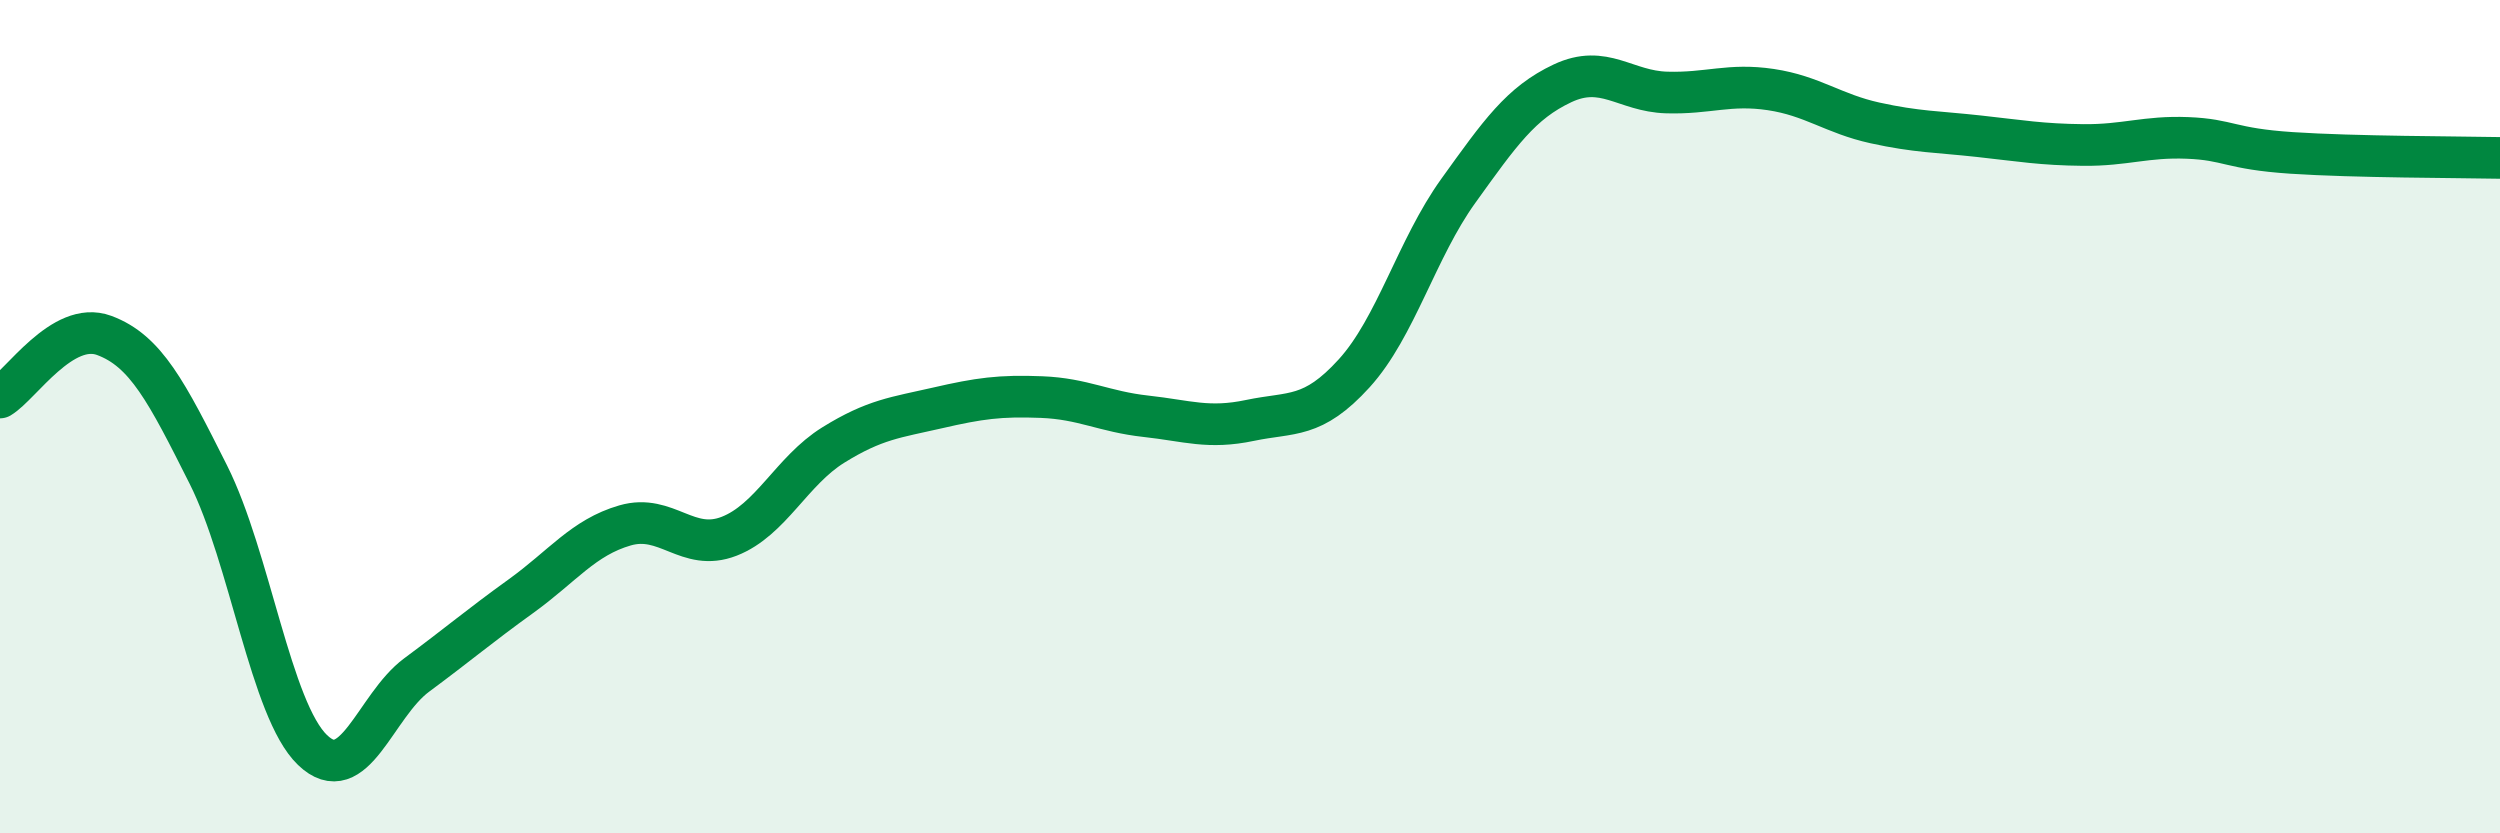
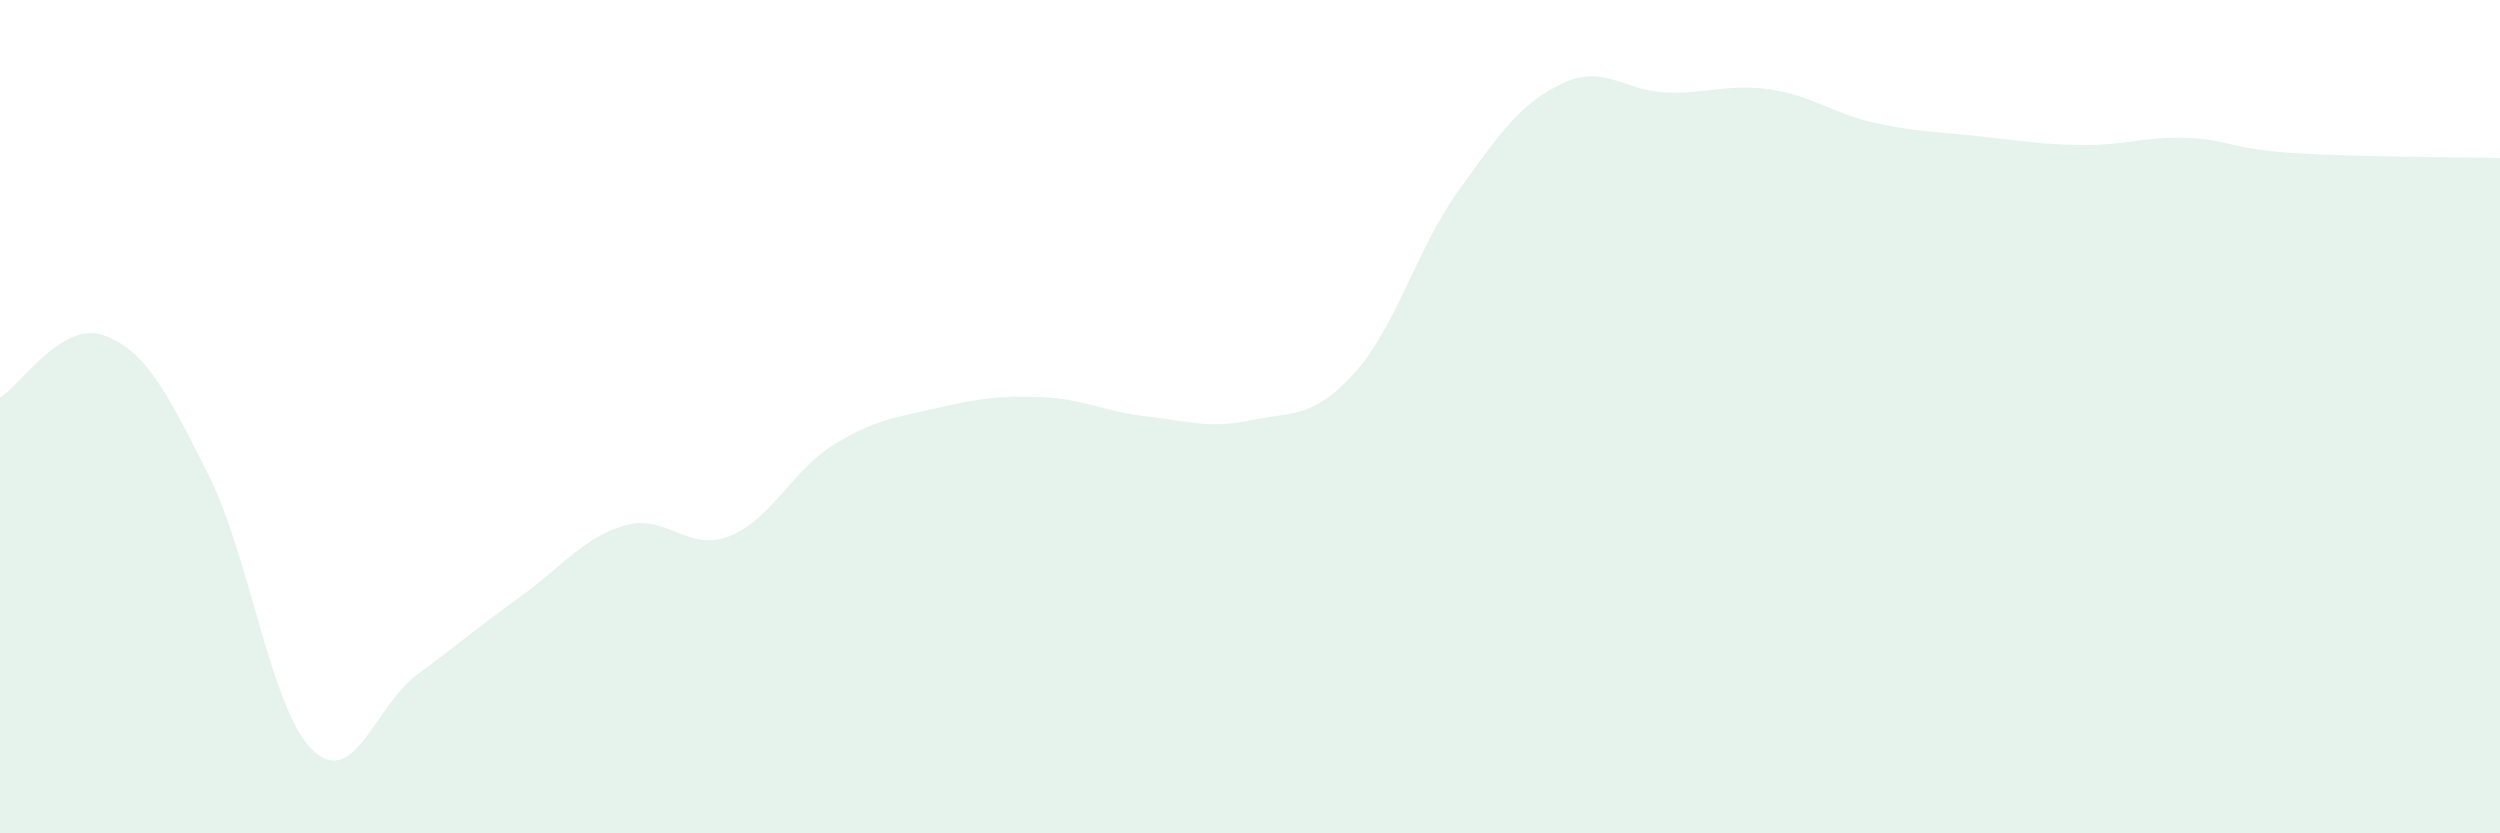
<svg xmlns="http://www.w3.org/2000/svg" width="60" height="20" viewBox="0 0 60 20">
  <path d="M 0,9.54 C 0.5,9.24 1.5,7.68 2.5,8.05 C 3.5,8.42 4,9.4 5,11.39 C 6,13.38 6.5,17.04 7.5,18 C 8.5,18.96 9,16.94 10,16.2 C 11,15.46 11.5,15.03 12.5,14.31 C 13.5,13.59 14,12.9 15,12.61 C 16,12.32 16.5,13.26 17.5,12.87 C 18.5,12.48 19,11.3 20,10.68 C 21,10.06 21.5,10.02 22.5,9.79 C 23.5,9.56 24,9.49 25,9.53 C 26,9.57 26.5,9.88 27.5,9.99 C 28.5,10.1 29,10.3 30,10.09 C 31,9.88 31.5,10.06 32.5,8.96 C 33.5,7.86 34,5.97 35,4.58 C 36,3.19 36.5,2.47 37.5,2 C 38.5,1.53 39,2.19 40,2.22 C 41,2.25 41.5,2 42.5,2.15 C 43.5,2.3 44,2.73 45,2.95 C 46,3.17 46.5,3.16 47.5,3.27 C 48.5,3.38 49,3.47 50,3.48 C 51,3.49 51.5,3.27 52.5,3.31 C 53.5,3.35 53.5,3.57 55,3.67 C 56.5,3.77 59,3.77 60,3.79L60 20L0 20Z" fill="#008740" opacity="0.1" stroke-linecap="round" stroke-linejoin="round" />
-   <path d="M 0,9.54 C 0.5,9.24 1.5,7.68 2.5,8.05 C 3.5,8.42 4,9.4 5,11.39 C 6,13.38 6.5,17.04 7.5,18 C 8.5,18.96 9,16.94 10,16.2 C 11,15.46 11.5,15.03 12.5,14.31 C 13.5,13.59 14,12.9 15,12.61 C 16,12.32 16.5,13.26 17.5,12.87 C 18.5,12.48 19,11.3 20,10.68 C 21,10.06 21.5,10.02 22.5,9.79 C 23.5,9.56 24,9.49 25,9.53 C 26,9.57 26.5,9.88 27.5,9.99 C 28.5,10.1 29,10.3 30,10.09 C 31,9.88 31.5,10.06 32.5,8.96 C 33.5,7.86 34,5.97 35,4.58 C 36,3.19 36.5,2.47 37.5,2 C 38.5,1.53 39,2.19 40,2.22 C 41,2.25 41.5,2 42.5,2.15 C 43.5,2.3 44,2.73 45,2.95 C 46,3.17 46.5,3.16 47.5,3.27 C 48.5,3.38 49,3.47 50,3.48 C 51,3.49 51.5,3.27 52.5,3.31 C 53.5,3.35 53.5,3.57 55,3.67 C 56.5,3.77 59,3.77 60,3.79" stroke="#008740" stroke-width="1" fill="none" stroke-linecap="round" stroke-linejoin="round" />
</svg>